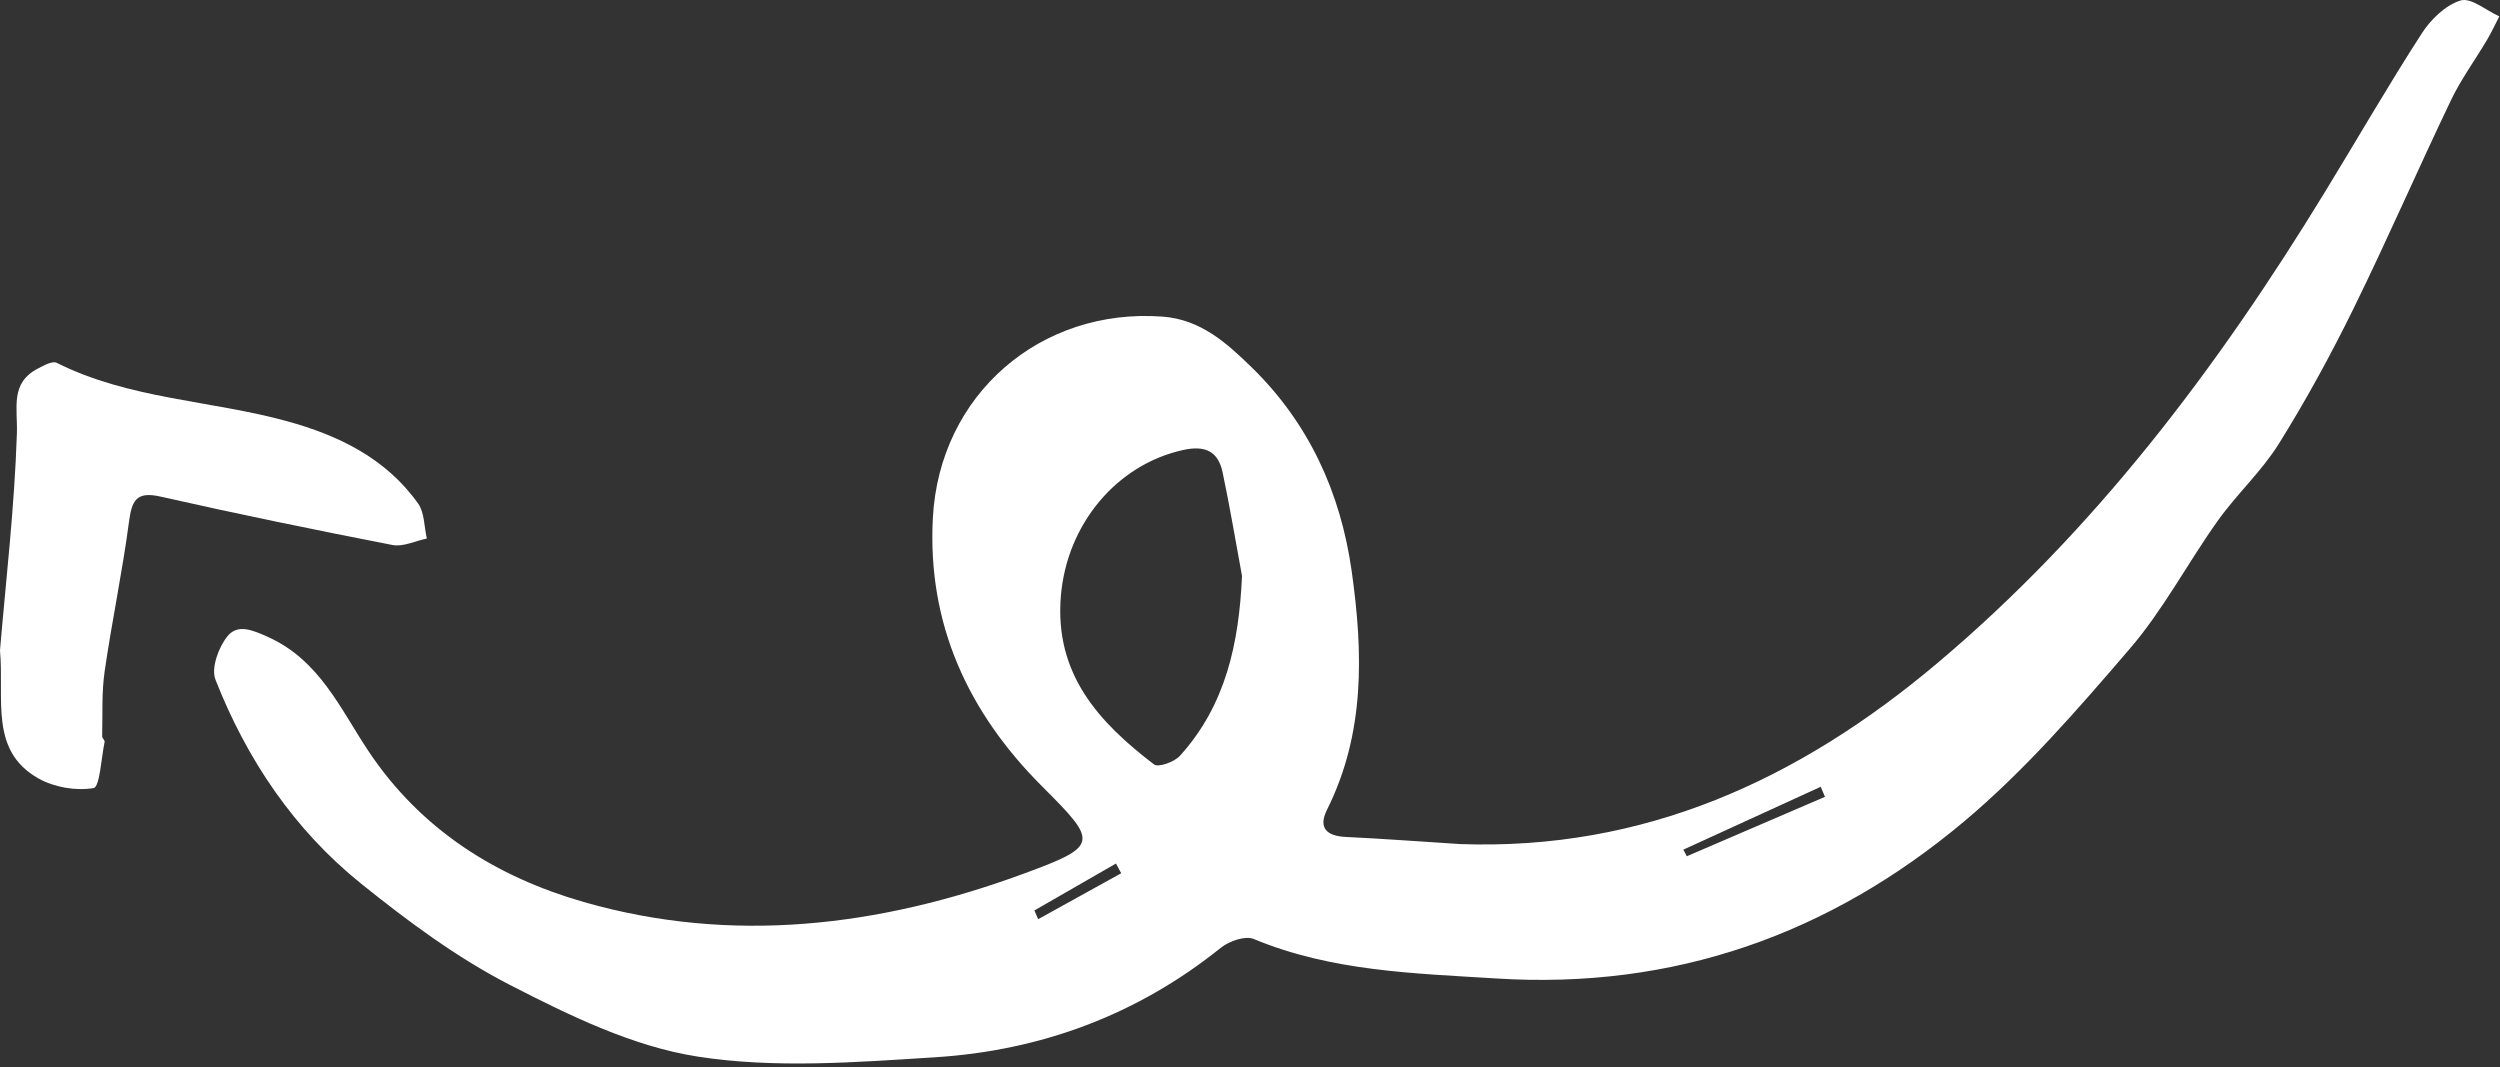
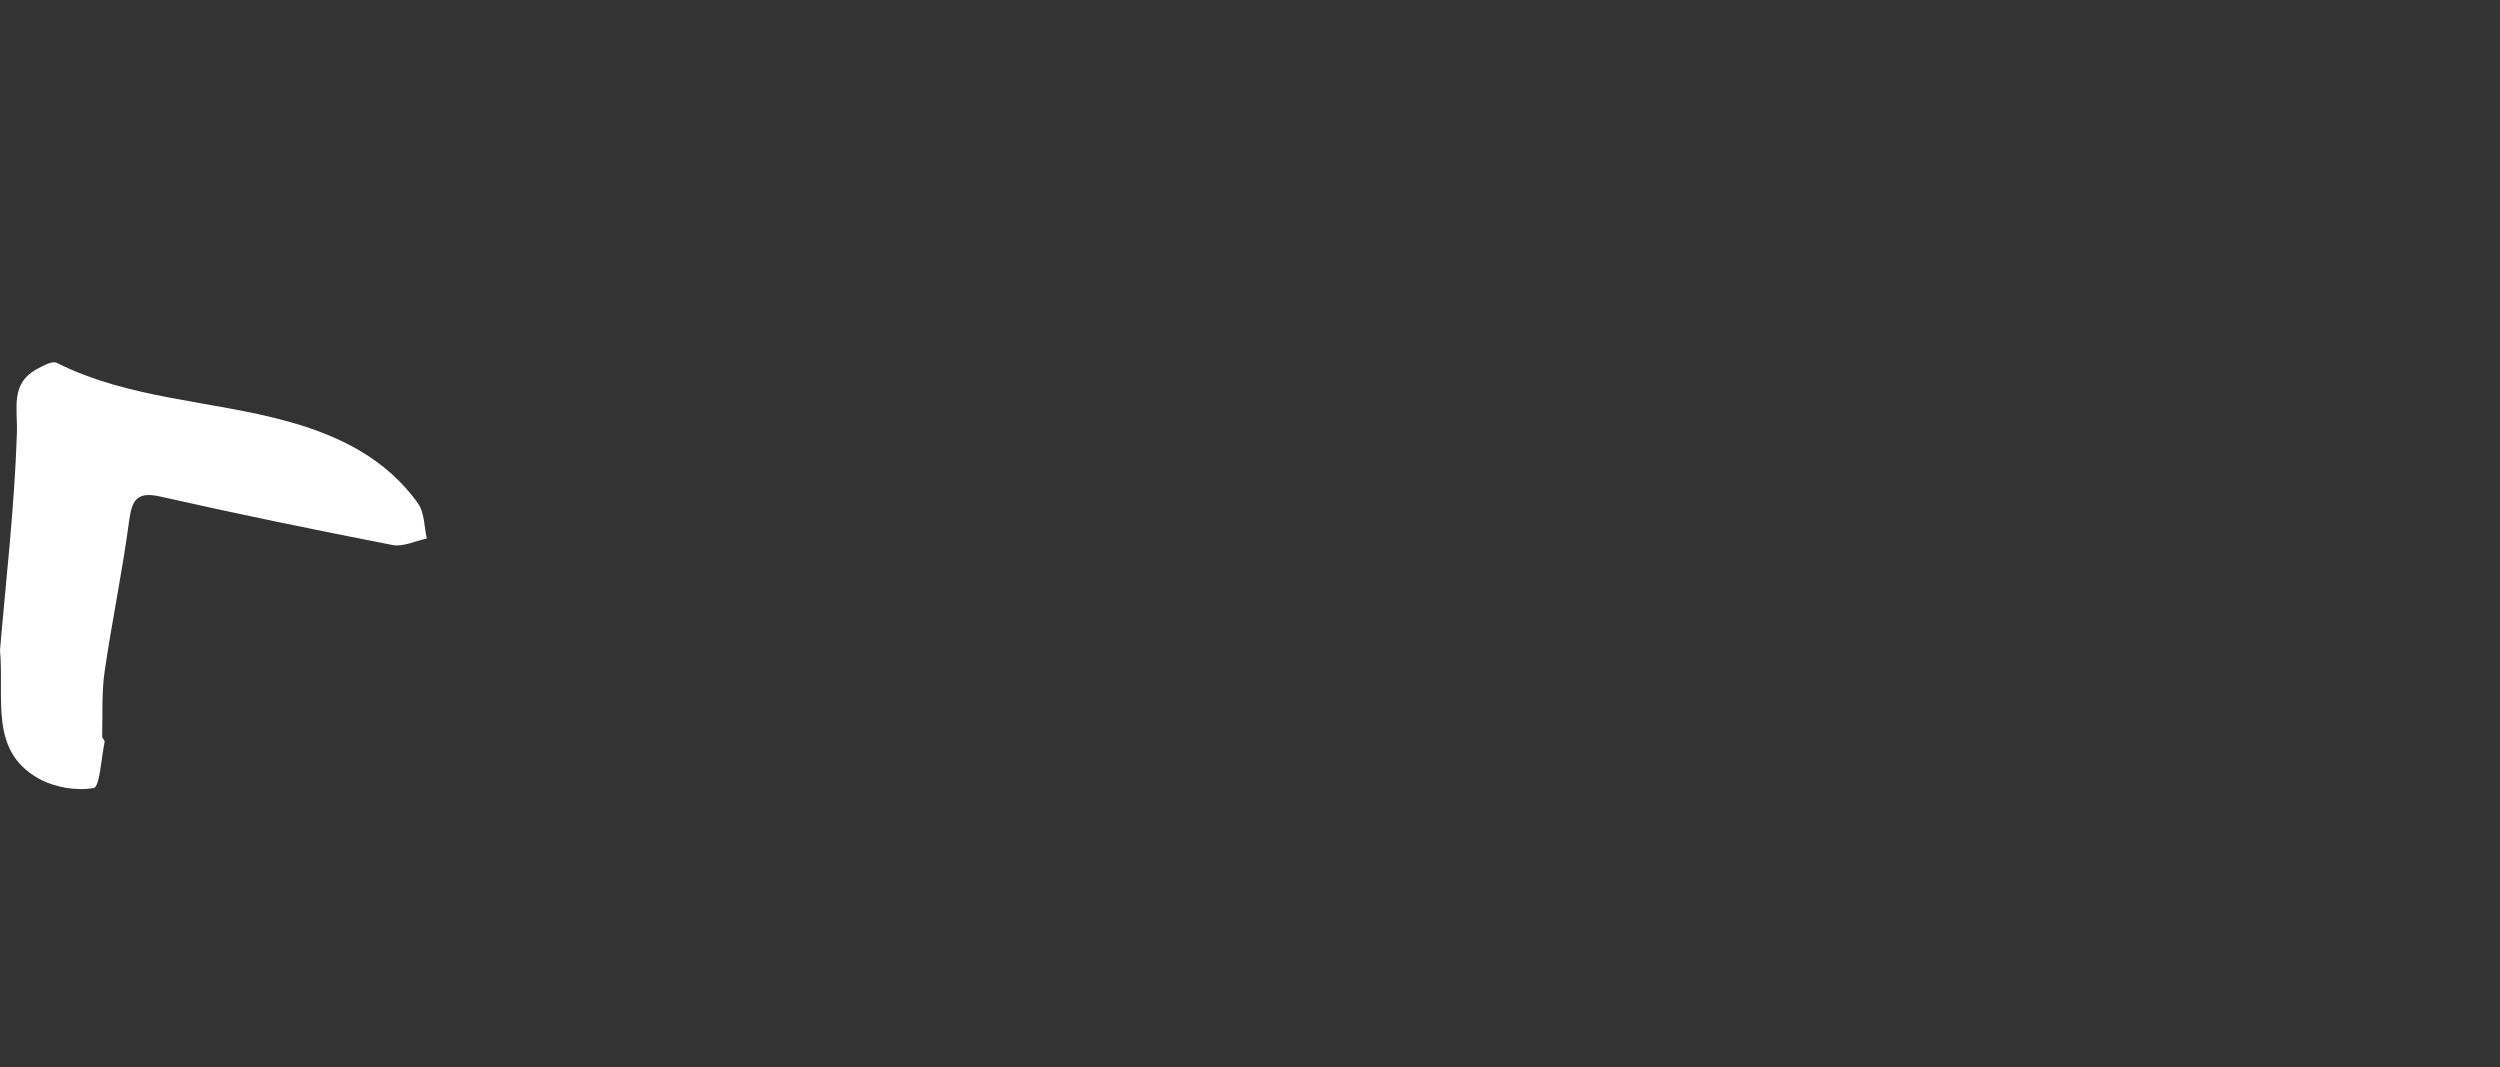
<svg xmlns="http://www.w3.org/2000/svg" width="82" height="35" viewBox="0 0 82 35" fill="none">
  <rect x="0" y="0" width="82" height="35" fill="#333333" stroke="none" />
  <path fill-rule="evenodd" clip-rule="evenodd" d="M0 21.33C0.19 19.076 0.475 16.651 0.554 14.219C0.582 13.369 0.323 12.566 1.248 12.085C1.439 11.987 1.717 11.829 1.858 11.9C4.245 13.096 6.909 13.127 9.413 13.815C11.09 14.276 12.652 15.023 13.713 16.514C13.925 16.811 13.911 17.276 14 17.664C13.623 17.741 13.223 17.944 12.873 17.876C10.328 17.381 7.788 16.858 5.259 16.287C4.466 16.108 4.322 16.42 4.229 17.13C4.012 18.768 3.668 20.388 3.432 22.024C3.331 22.723 3.369 23.443 3.351 24.153C3.35 24.213 3.441 24.281 3.431 24.333C3.322 24.866 3.271 25.813 3.071 25.848C2.494 25.948 1.777 25.825 1.256 25.53C-0.352 24.617 0.144 22.947 0 21.33" fill="white" />
-   <path fill-rule="evenodd" clip-rule="evenodd" d="M33.928 29.863C33.969 29.959 34.01 30.055 34.051 30.15L36.776 28.642C36.719 28.535 36.661 28.43 36.604 28.324C35.712 28.837 34.82 29.35 33.928 29.863M55.213 27.869C55.251 27.941 55.289 28.013 55.328 28.085C56.838 27.436 58.349 26.785 59.859 26.136C59.813 26.026 59.766 25.916 59.72 25.806C58.218 26.494 56.715 27.182 55.213 27.869M40.738 18.89C40.528 17.755 40.339 16.615 40.1 15.486C39.952 14.789 39.511 14.605 38.81 14.759C36.615 15.242 34.991 17.202 34.796 19.553C34.584 22.114 36.047 23.694 37.852 25.073C37.993 25.181 38.516 24.994 38.699 24.793C40.205 23.134 40.64 21.097 40.738 18.89M47.885 27.685C53.917 27.904 58.989 25.588 63.535 21.759C68.711 17.401 72.725 12.077 76.241 6.325C77.306 4.583 78.327 2.812 79.433 1.097C79.729 0.637 80.214 0.168 80.706 0.016C81.046 -0.089 81.547 0.344 81.977 0.537C81.844 0.793 81.724 1.057 81.577 1.304C81.183 1.97 80.719 2.601 80.387 3.297C79.303 5.56 78.304 7.865 77.198 10.116C76.453 11.634 75.639 13.124 74.746 14.556C74.181 15.461 73.369 16.203 72.747 17.075C71.761 18.457 70.96 19.995 69.862 21.273C68.153 23.264 66.411 25.277 64.414 26.951C59.999 30.652 54.904 32.46 49.08 32.094C46.37 31.924 43.684 31.862 41.122 30.799C40.842 30.683 40.319 30.867 40.045 31.086C37.29 33.299 34.124 34.462 30.663 34.679C28.073 34.843 25.42 35.051 22.883 34.656C20.755 34.325 18.675 33.308 16.72 32.303C14.982 31.409 13.369 30.211 11.835 28.976C9.65 27.215 8.095 24.913 7.066 22.289C6.918 21.913 7.173 21.216 7.468 20.86C7.796 20.465 8.267 20.655 8.803 20.898C10.483 21.661 11.164 23.251 12.078 24.625C13.809 27.23 16.297 28.767 19.144 29.585C24.002 30.981 28.834 30.394 33.524 28.676C36.057 27.747 36.032 27.642 34.186 25.798C31.757 23.372 30.412 20.475 30.598 16.985C30.814 12.935 34.135 10.088 38.134 10.385C39.389 10.479 40.244 11.258 41.065 12.059C42.929 13.88 43.971 16.153 44.335 18.731C44.711 21.399 44.781 24.045 43.529 26.553C43.226 27.158 43.517 27.423 44.148 27.452C45.395 27.512 46.639 27.606 47.885 27.685" fill="white" />
</svg>